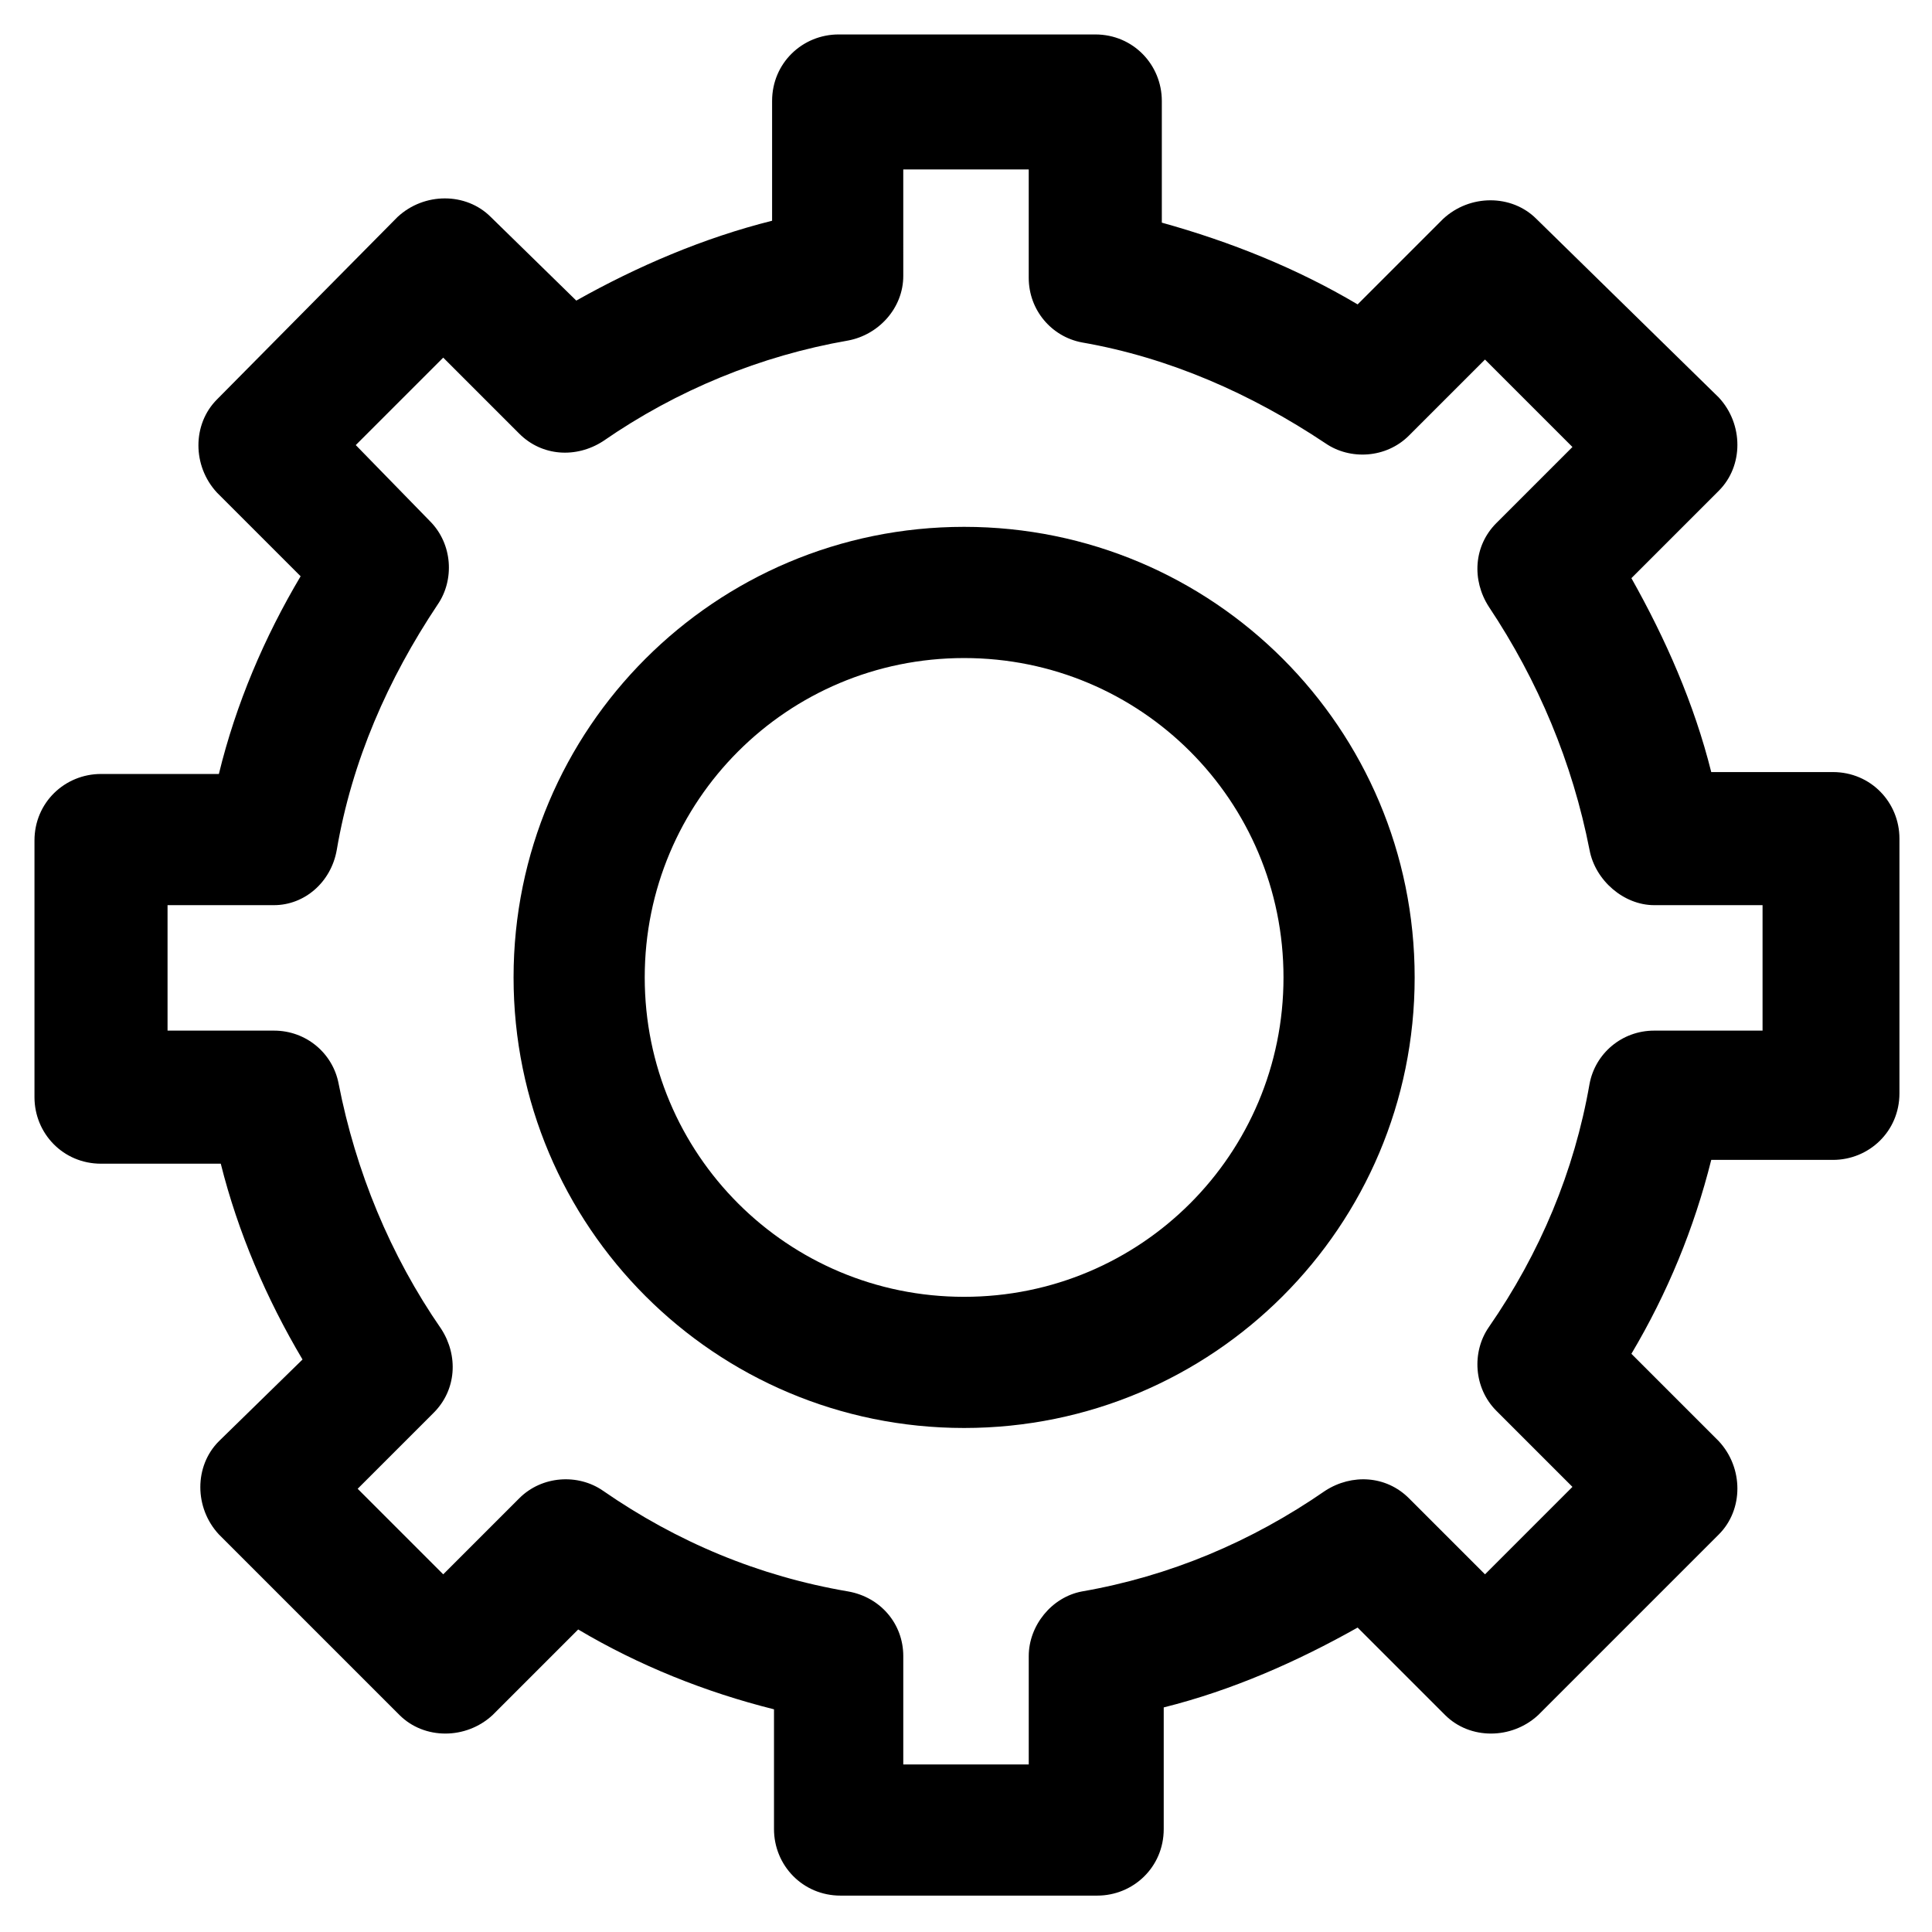
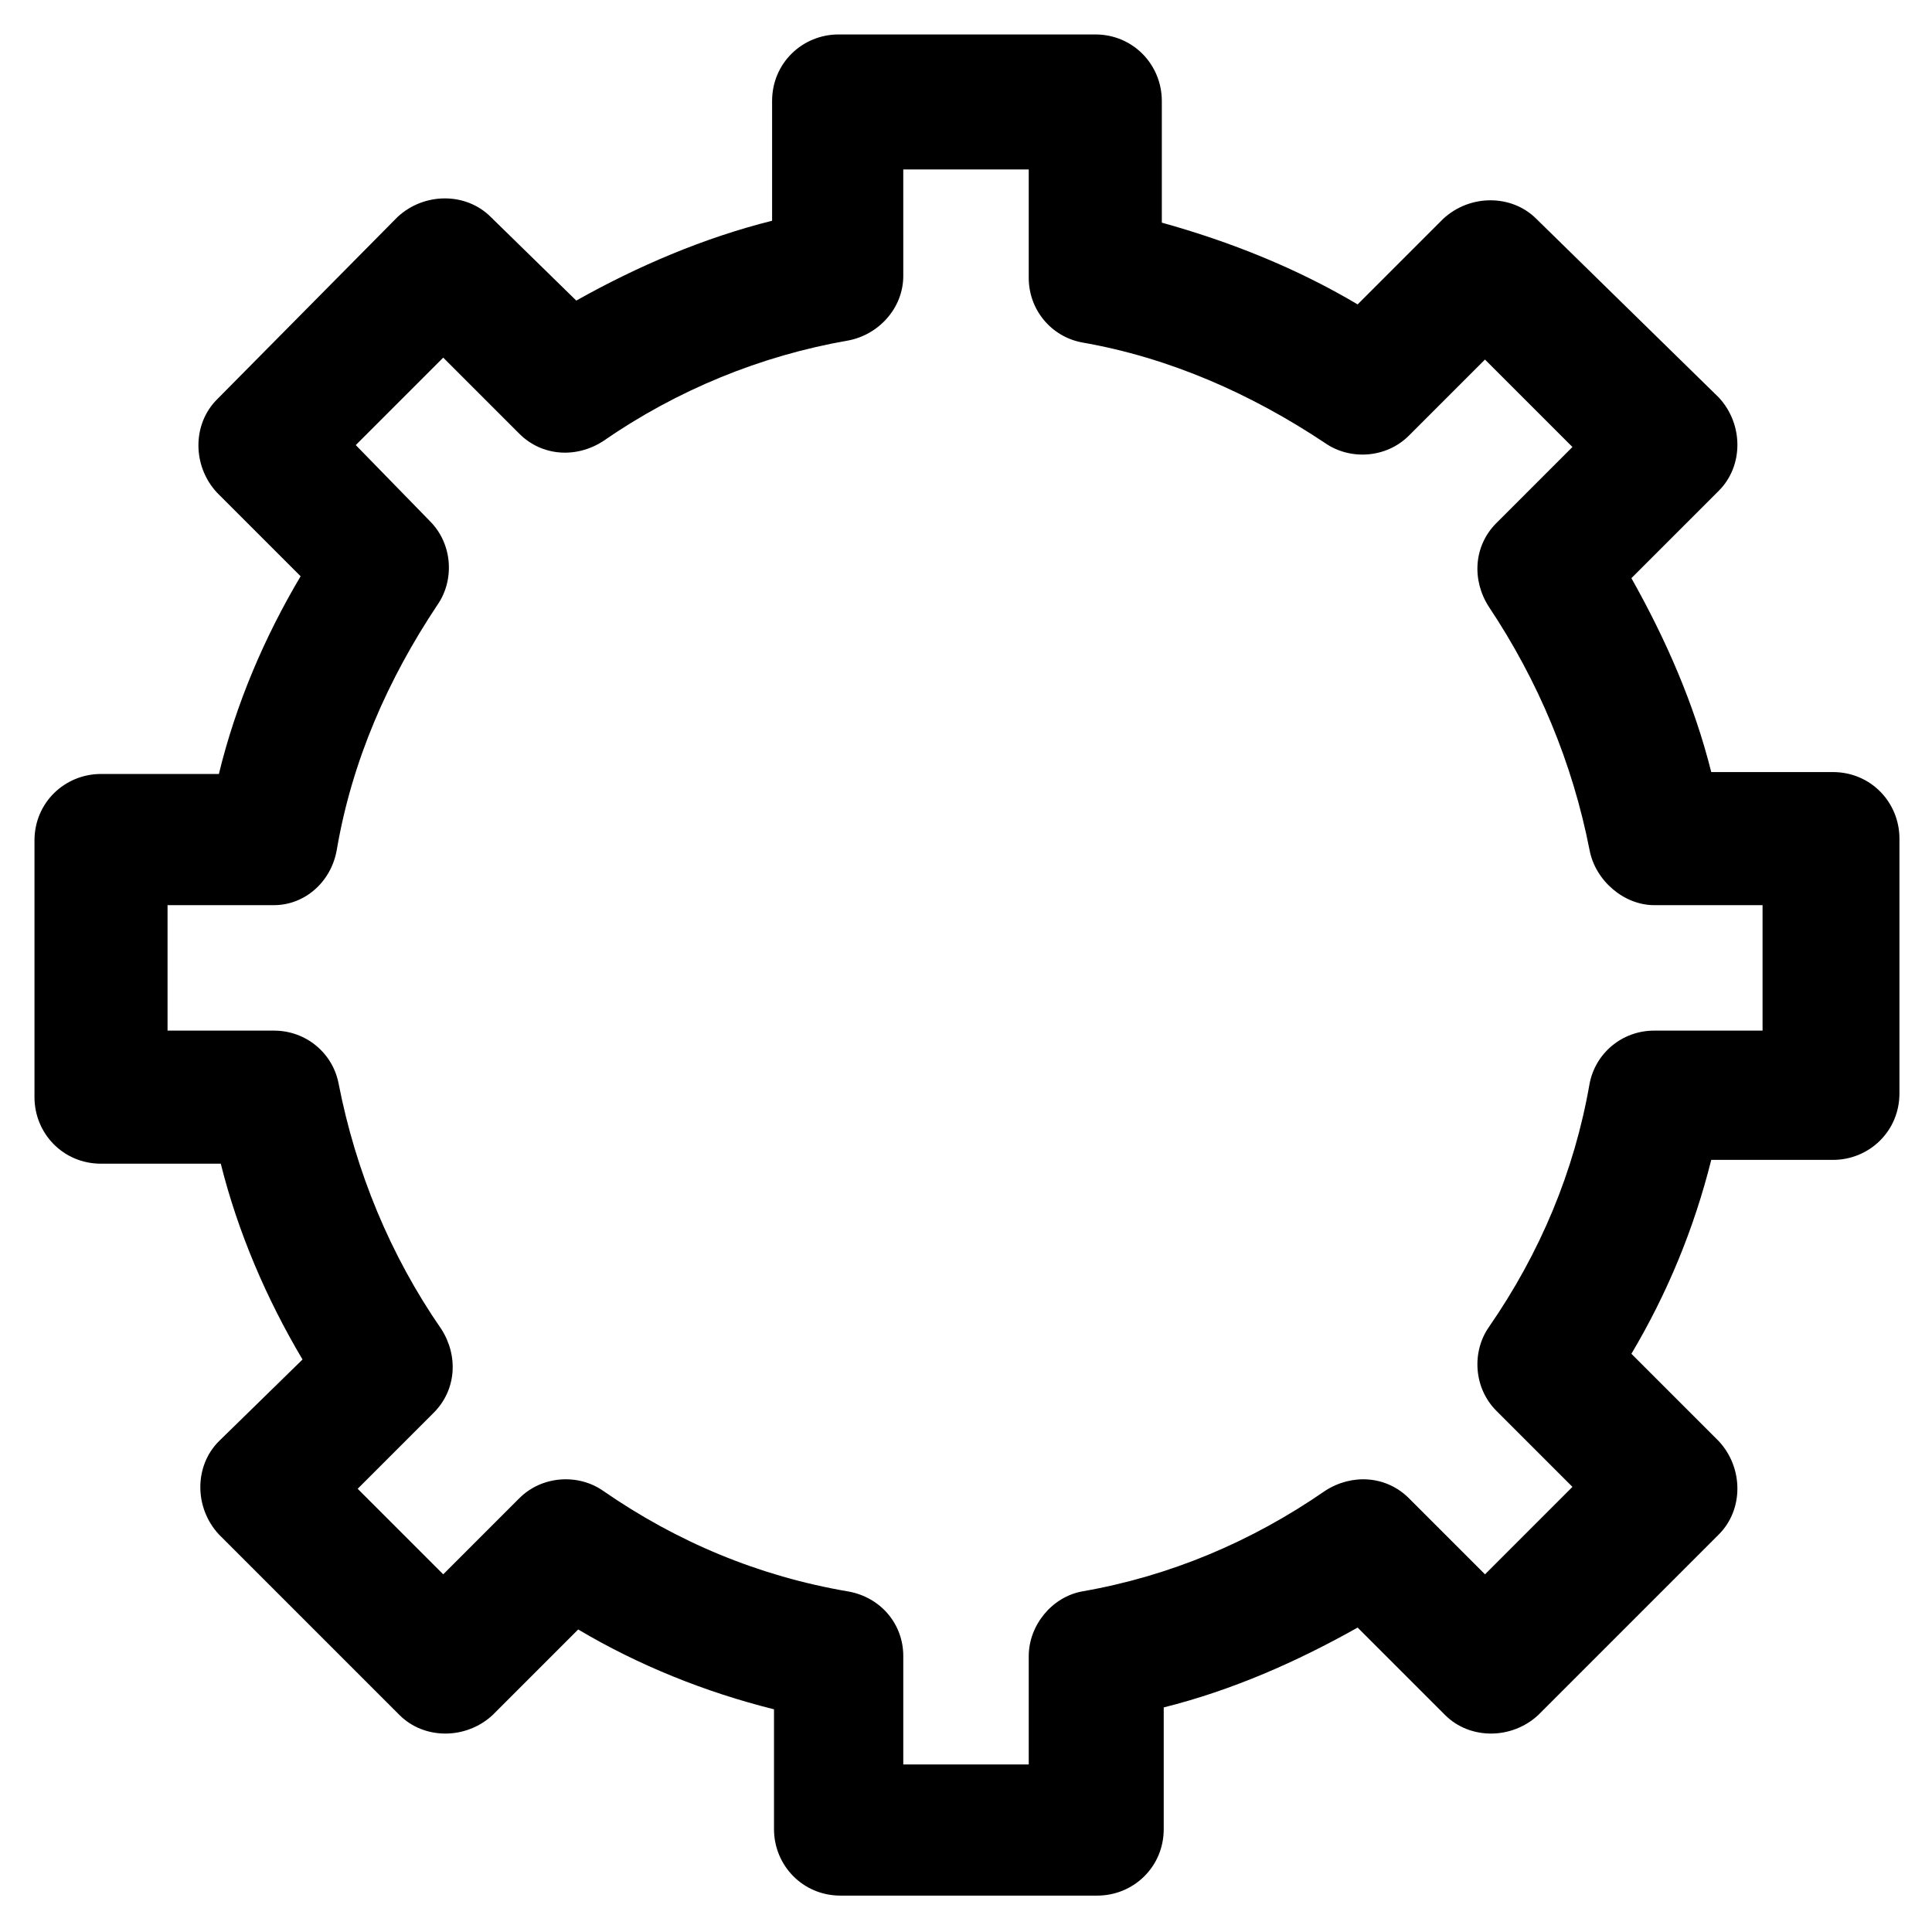
<svg xmlns="http://www.w3.org/2000/svg" fill="#000000" width="800px" height="800px" version="1.1" viewBox="144 144 512 512">
  <g>
    <path d="m170.77 349.11c-9.574 0-17.633 7.559-17.633 17.633v68.016c0 9.574 7.559 17.633 17.633 17.633h31.738c4.535 18.137 12.09 35.77 21.664 51.891l-22.168 21.664c-6.551 6.551-6.551 17.633 0 24.688l47.863 47.863c6.551 6.551 17.633 6.551 24.688 0l22.672-22.672c16.121 9.574 33.754 16.625 51.891 21.16v31.738c0 9.574 7.559 17.633 17.633 17.633h68.016c9.574 0 17.633-7.559 17.633-17.633v-32.242c18.137-4.535 35.266-12.09 51.387-21.16l23.176 23.176c6.551 6.551 17.633 6.551 24.688 0l47.863-47.863c6.551-6.551 6.551-17.633 0-24.688l-23.176-23.176c9.574-16.121 16.625-33.25 21.16-51.387h32.242c9.574 0 17.633-7.559 17.633-17.633v-67.512c0-9.574-7.559-17.633-17.633-17.633h-32.242c-4.535-18.137-12.09-35.266-21.16-51.387l23.176-23.176c6.551-6.551 6.551-17.633 0-24.688l-48.367-47.359c-6.551-6.551-17.633-6.551-24.688 0l-22.672 22.672c-16.121-9.574-33.754-16.625-51.891-21.664v-32.242c0-9.574-7.559-17.633-17.633-17.633h-68.016c-9.574 0-17.633 7.559-17.633 17.633v31.738c-18.137 4.535-35.77 12.09-51.891 21.16l-22.672-22.168c-6.551-6.551-17.633-6.551-24.688 0l-47.863 48.367c-6.551 6.551-6.551 17.633 0 24.688l22.168 22.168c-9.574 16.121-17.129 33.754-21.664 52.395h-31.234zm62.473 20.152c4.031-23.68 13.602-45.344 26.703-64.992 4.535-6.551 4.031-16.121-2.016-22.168l-19.648-20.152 23.176-23.176 20.152 20.152c6.047 6.047 15.113 6.551 22.168 2.016 19.648-13.602 41.816-22.672 64.992-26.703 8.062-1.512 14.609-8.566 14.609-17.129l-0.004-28.211h33.25v28.719c0 8.566 6.047 15.617 14.105 17.129 23.176 4.031 44.84 13.602 64.488 26.703 6.551 4.535 16.121 4.031 22.168-2.016l20.152-20.152 23.176 23.176-20.152 20.152c-6.047 6.047-6.551 15.113-2.016 22.168 13.098 19.648 22.168 41.312 26.703 64.488 1.512 8.062 9.07 14.609 17.129 14.609h28.719v33.25h-28.719c-8.566 0-15.617 6.047-17.129 14.105-4.031 23.176-13.098 44.84-26.703 64.488-4.535 6.551-4.031 16.121 2.016 22.168l20.152 20.152-23.172 23.176-20.152-20.152c-6.047-6.047-15.113-6.551-22.168-2.016-19.648 13.602-41.312 22.672-64.488 26.703-8.062 1.512-14.105 9.07-14.105 17.129v28.719h-33.25v-28.719c0-8.566-6.047-15.617-14.609-17.129-23.68-4.031-45.344-13.098-64.992-26.703-6.551-4.535-16.121-4.031-22.168 2.016l-20.152 20.152-22.672-22.672 20.152-20.152c6.047-6.047 6.551-15.113 2.016-22.168-13.602-19.648-22.672-41.816-27.207-64.992-1.512-8.062-8.566-14.105-17.129-14.105h-28.215v-33.25h28.215c8.059-0.004 15.113-6.047 16.625-14.613z" />
-     <path d="m399.5 522.43c66 0 119.4-53.402 119.4-119.4s-53.406-119.41-119.4-119.41c-66 0-119.4 53.406-119.4 119.4 0 66 53.402 119.41 119.4 119.41zm0-204.04c46.855 0 84.641 37.785 84.641 84.641 0 46.855-37.785 84.641-84.641 84.641-46.855 0-84.641-37.785-84.641-84.641 0-46.855 37.785-84.641 84.641-84.641z" />
  </g>
</svg>